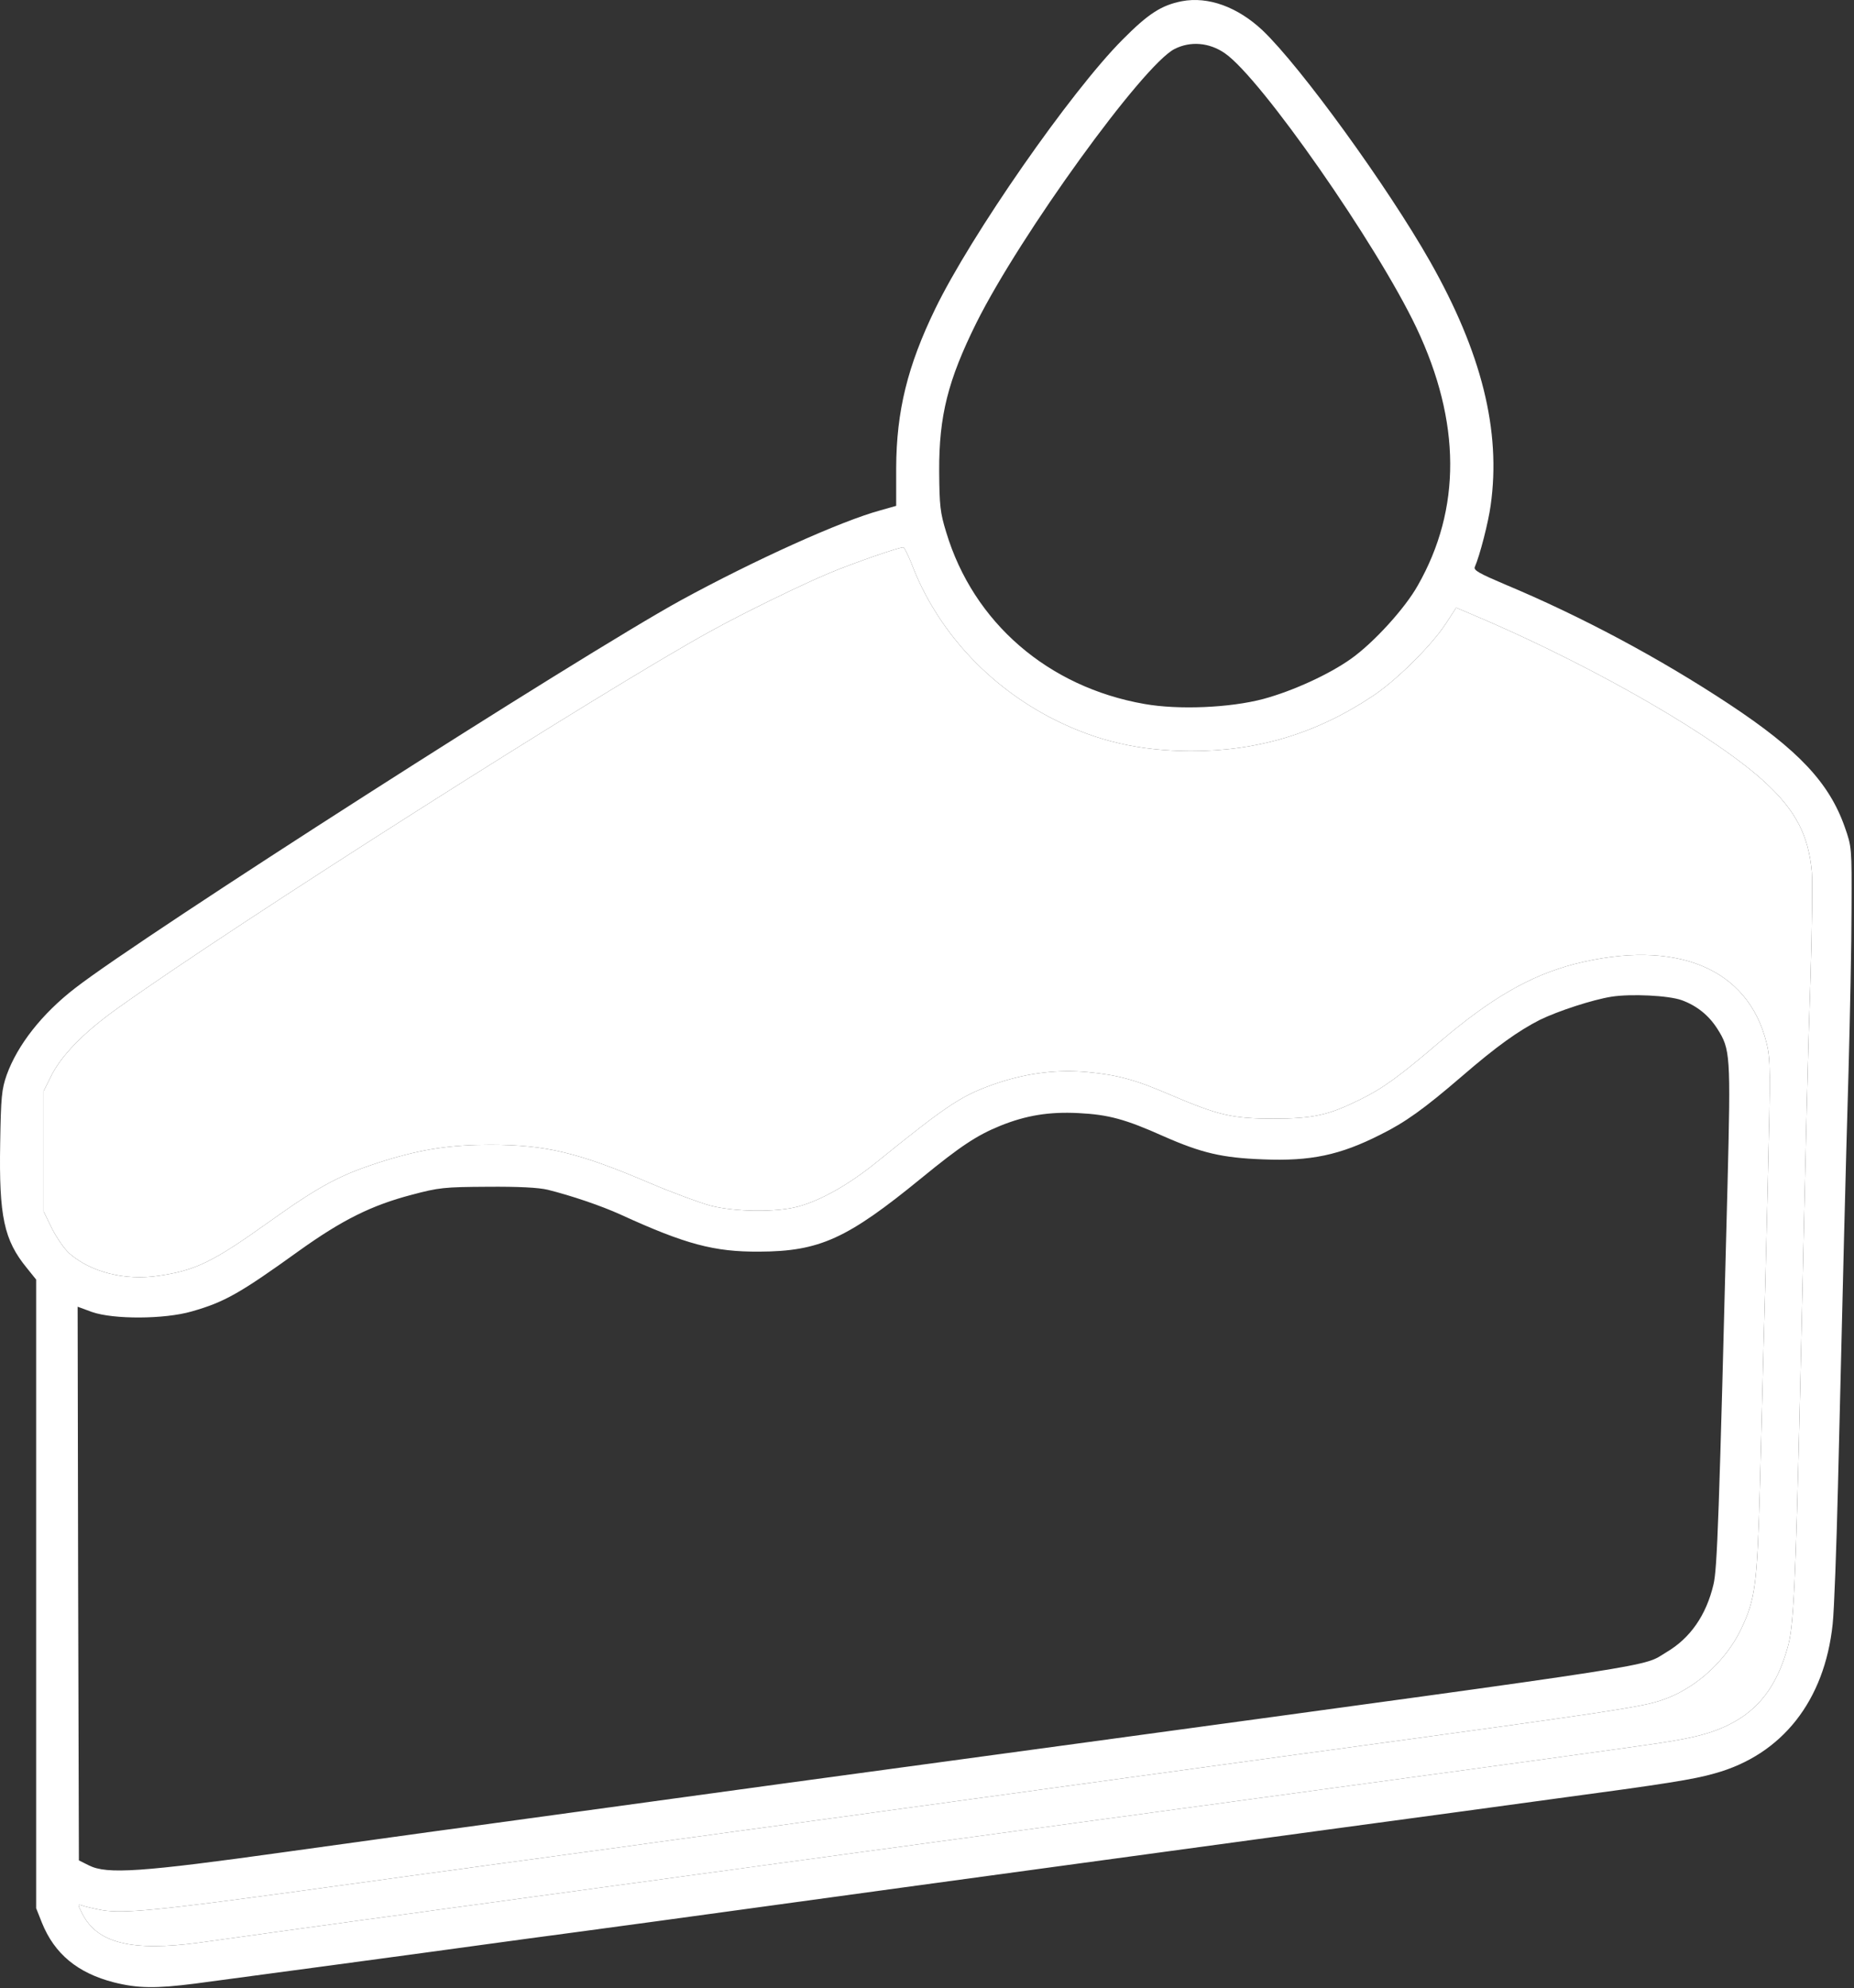
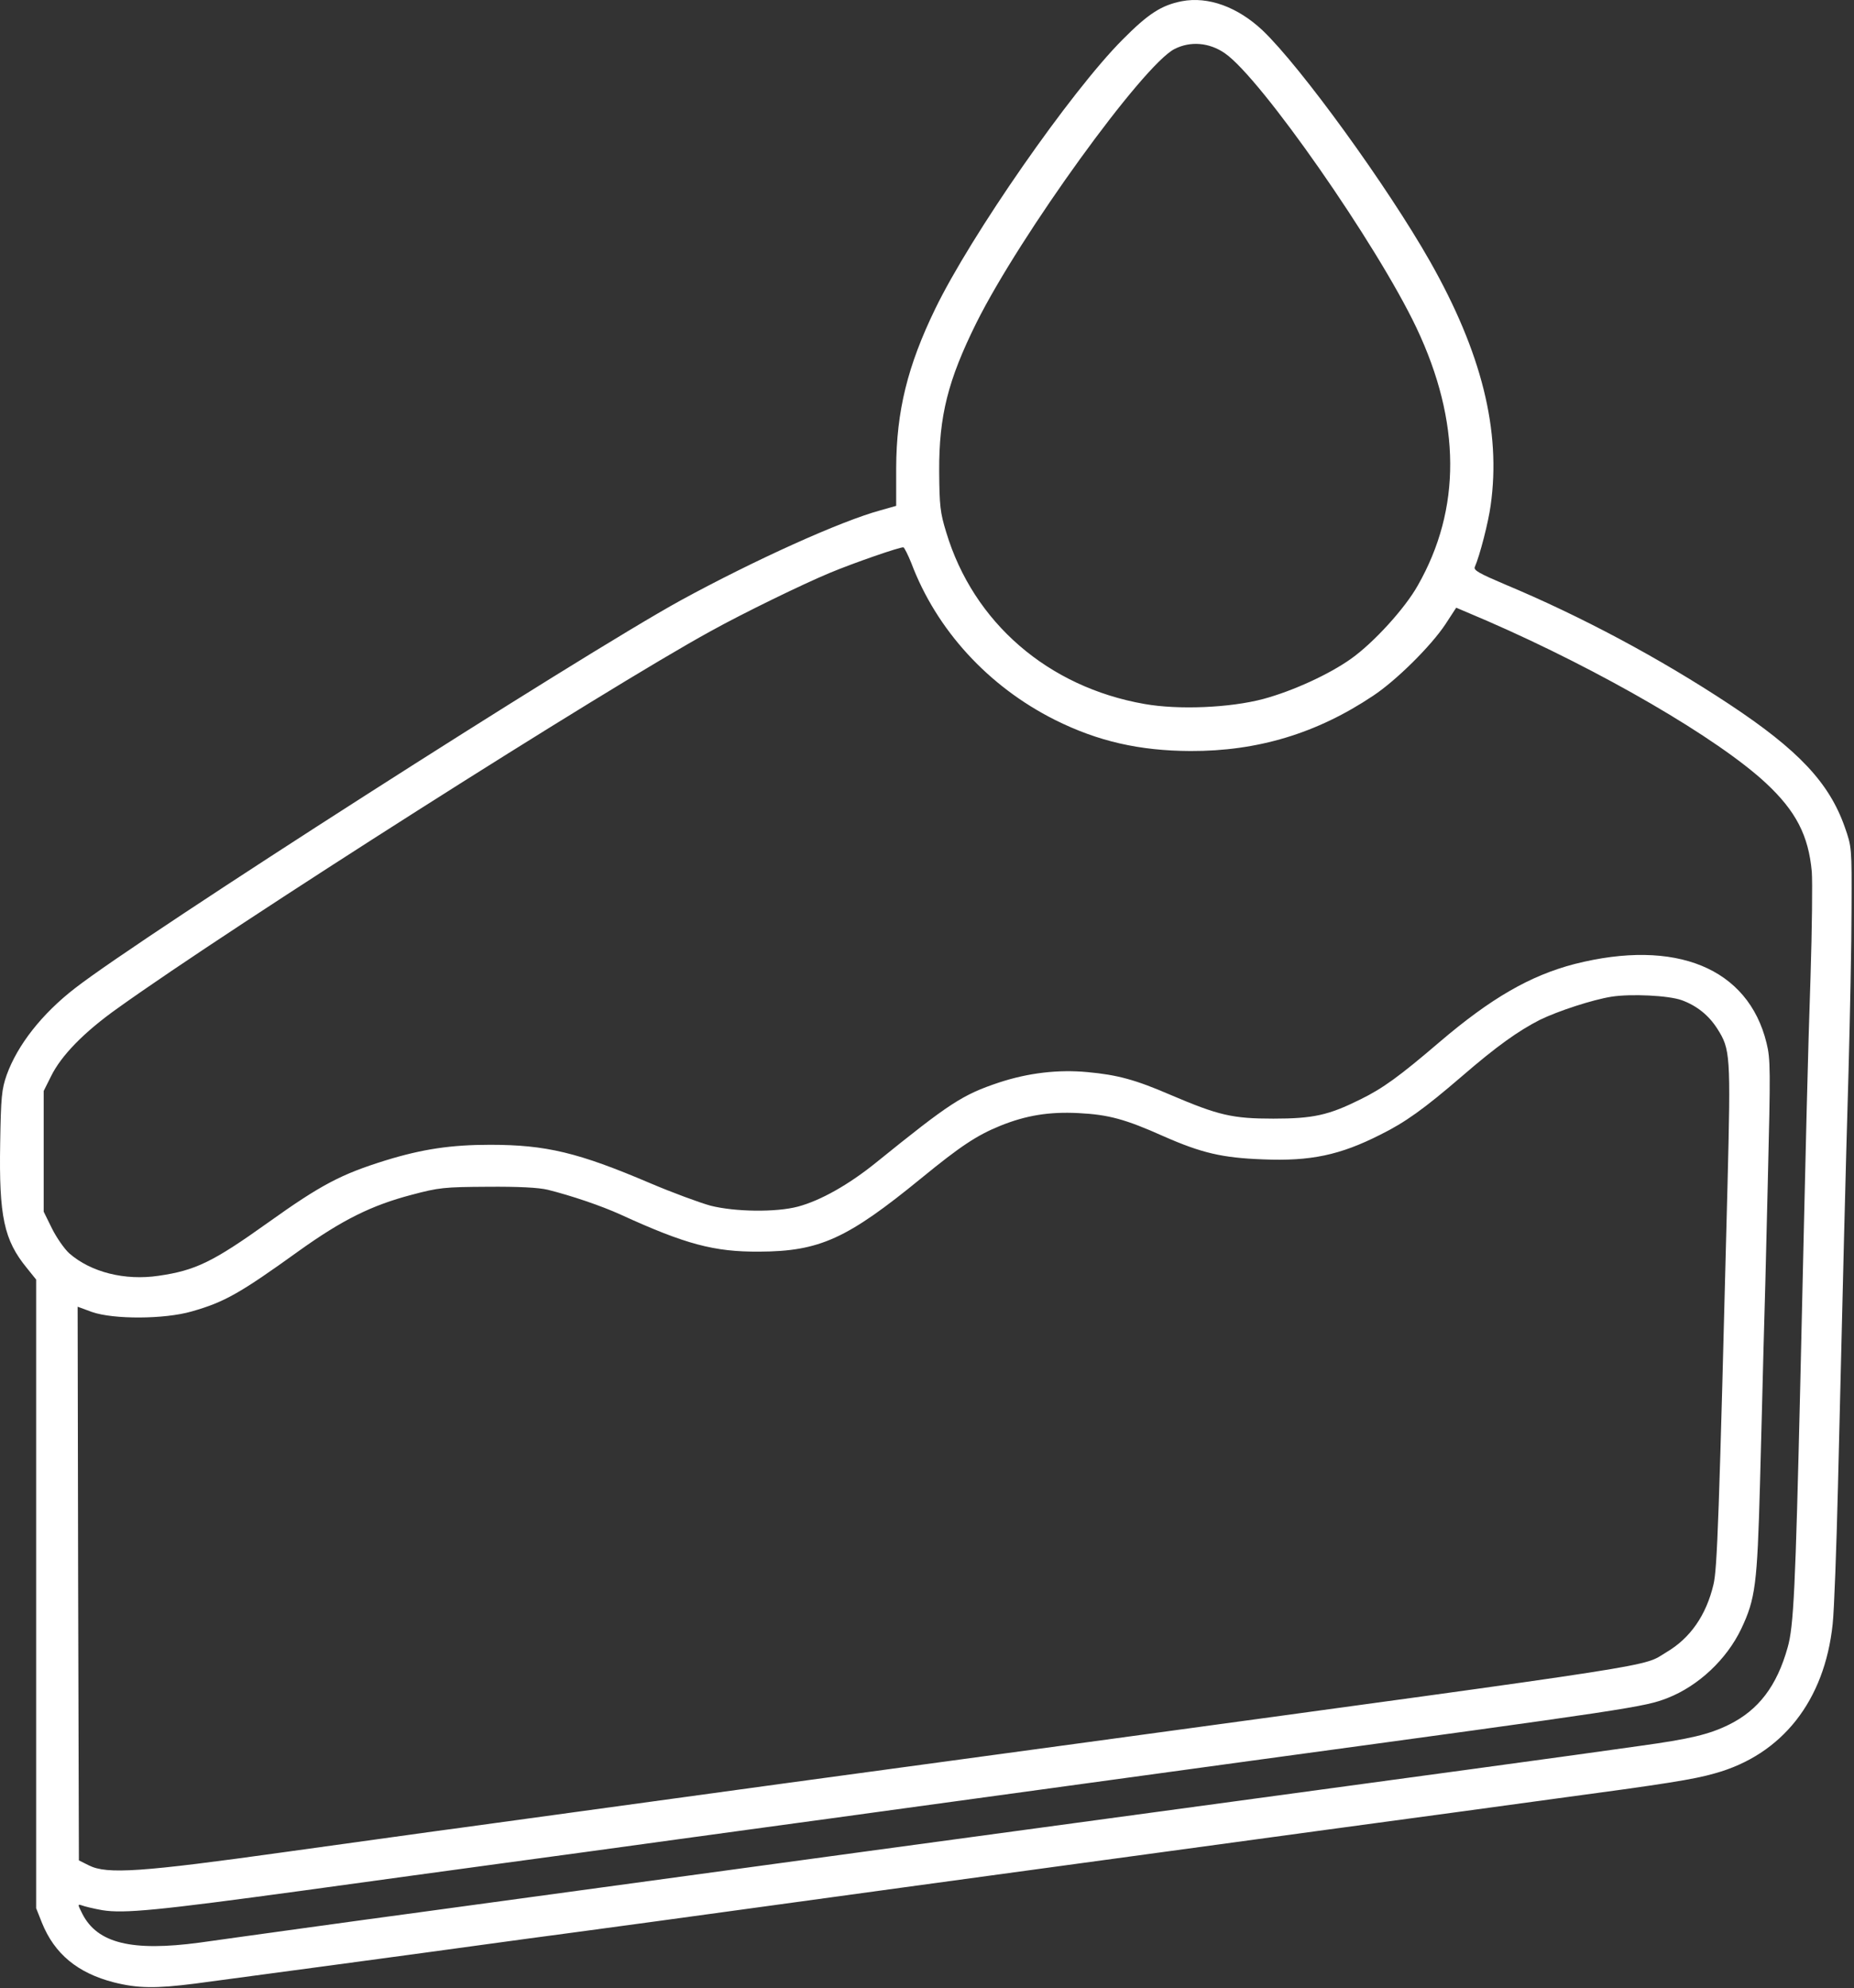
<svg xmlns="http://www.w3.org/2000/svg" width="648" height="695" viewBox="0 0 648 695" fill="none">
  <rect x="0" y="0" width="648" height="695" fill="#333333" stroke="none" />
  <path d="M413.075 0.424C405.955 1.83 401.385 4.731 392.332 13.872C374.138 32.154 339.332 82.253 326.851 108.006C317.183 127.958 313.315 143.691 313.228 163.555V176.827L307.954 178.321C293.891 182.1 263.304 195.988 237.903 209.875C202.569 229.299 49.898 327.037 26.255 345.407C14.653 354.372 6.127 365.271 2.348 375.73C0.59 380.74 0.326 383.377 0.062 399.637C-0.377 425.214 1.381 433.476 9.379 443.233L12.631 447.276V557.143V667.01L14.653 672.108C19.047 683.007 27.134 689.686 39.79 692.939C48.14 695.048 54.381 695.136 68.18 693.378C80.837 691.708 152.031 682.128 169.082 679.754C175.85 678.788 190.528 676.854 201.603 675.36C212.765 673.866 243.176 669.735 269.281 666.131C295.385 662.527 337.31 656.814 362.448 653.386C387.586 649.958 432.851 643.806 463.086 639.675C493.322 635.632 529.71 630.622 543.948 628.688C582.006 623.59 592.026 622.008 599.322 619.899C622.877 613.395 637.731 594.498 640.544 567.69C641.071 562.856 641.862 541.322 642.389 519.788C644.147 446.748 645.026 410.448 646.081 374.763C646.608 355.163 647.136 329.498 647.136 317.632C647.224 296.186 647.224 296.098 644.763 289.067C639.313 273.598 628.59 262.172 604.419 246.175C580.073 230.09 552.65 215.412 525.93 204.25C517.053 200.47 514.944 199.328 515.471 198.185C517.229 194.142 520.217 182.54 521.008 176.651C524.7 150.547 517.844 123.212 499.826 91.394C484.972 65.202 454.649 23.364 441.289 10.62C432.587 2.446 422.304 -1.334 413.075 0.424ZM428.105 18.618C440.673 27.232 481.28 85.505 495.08 114.598C510.637 147.47 510.813 177.881 495.519 204.689C491.037 212.687 480.138 224.641 472.227 230.266C464.581 235.715 451.924 241.517 441.552 244.329C429.95 247.405 412.02 248.196 400.067 246.087C366.315 240.198 340.211 217.609 330.718 186.056C328.609 179.2 328.345 176.827 328.257 164.697C328.169 145.361 331.334 132.88 341.266 112.84C356.559 82.165 399.539 22.661 410.526 17.124C416.063 14.311 422.655 14.839 428.105 18.618ZM318.501 196.779C327.291 220.158 345.397 239.934 368.688 251.624C383.806 259.183 398.309 262.435 416.063 262.523C439.531 262.611 460.274 256.371 479.962 243.186C488.048 237.825 500.177 225.784 505.187 218.225L508.967 212.424L519.69 216.994C559.681 234.397 600.464 258.128 617.252 273.773C627.711 283.53 632.106 292.055 633.248 304.712C633.512 308.228 633.336 324.664 632.809 341.364C631.842 370.017 631.403 388.826 629.205 484.63C627.535 555.033 626.92 568.569 624.811 575.864C621.031 589.4 614.615 597.75 604.331 602.847C597.388 606.275 590.796 607.857 572.953 610.318C552.465 613.257 487.252 622.108 431.381 629.692C427.09 630.274 422.855 630.849 418.7 631.413C386.795 635.72 333.179 643.015 299.604 647.585C296.324 648.033 293.061 648.478 289.817 648.921C232.55 656.738 181.153 663.753 147.548 668.328C147.28 668.365 147.007 668.402 146.728 668.439C136.209 669.866 118.043 672.329 105.798 674.041C93.23 675.799 77.057 677.997 69.762 679.051C46.119 682.215 34.077 679.315 28.804 669.031C27.134 665.691 27.046 665.516 28.628 666.043C29.507 666.395 32.759 667.186 35.747 667.713C43.394 668.944 55.084 667.801 105.974 660.857C129.09 657.693 160.82 653.298 176.553 651.189C192.286 649.08 219.797 645.3 237.639 642.839C255.569 640.378 274.291 637.829 279.389 637.126C284.486 636.423 295.737 634.929 304.438 633.698C325.621 630.798 389.607 622.008 437.158 615.504C570.844 597.31 574.799 596.695 582.885 593.531C593.608 589.312 603.453 580.083 608.55 569.448C613.56 558.901 614.176 553.891 615.142 518.733C615.582 501.154 616.197 479.884 616.373 471.446C616.637 463.009 617.34 436.904 617.867 413.349C618.834 373.884 618.834 370.281 617.428 364.568C611.011 338.375 585.698 328.004 550.365 336.969C534.808 341.012 521.096 348.923 503.078 364.304C489.103 376.258 483.302 380.476 475.391 384.344C464.405 389.793 459.043 391.024 445.068 391.024C430.741 391.024 425.907 389.881 409.207 382.762C396.814 377.4 390.574 375.73 380.115 374.763C369.919 373.796 359.46 375.027 349.264 378.367C336.344 382.674 331.949 385.574 306.284 406.317C296.616 414.14 286.772 419.677 278.861 421.786C271.214 423.808 256.888 423.632 248.274 421.435C244.495 420.38 234.914 416.864 227.092 413.524C202.13 402.889 190.88 400.165 171.279 400.165C157.744 400.165 147.636 401.659 134.803 405.614C119.246 410.448 112.303 414.052 93.493 427.5C74.42 441.123 68.268 444.111 55.435 445.957C43.658 447.715 31.792 444.727 24.233 438.135C22.475 436.553 19.75 432.597 18.168 429.433L15.268 423.544V402.45V381.355L17.817 376.258C21.333 369.05 29.243 360.876 41.109 352.438C81.452 323.521 211.535 240.813 248.45 220.598C259.876 214.269 280.443 204.25 289.936 200.294C298.11 196.866 314.81 191.066 315.776 191.329C316.128 191.505 317.359 193.966 318.501 196.779ZM587.807 349.626C593.081 351.559 597.212 354.899 600.201 359.558C604.771 366.765 604.947 368.523 603.804 413.788C600.816 531.566 600.201 548.353 598.882 553.891C596.333 564.614 590.796 572.612 582.446 577.534C573.657 582.808 586.225 580.874 380.027 609C293.891 620.69 255.042 625.964 161.171 638.884C152.47 640.026 124.959 643.894 100.085 647.322C49.195 654.441 37.417 655.232 31.089 652.068L27.573 650.31L27.309 553.539L27.134 456.768L32.144 458.614C39.702 461.251 57.457 461.163 66.949 458.438C78.376 455.186 83.737 452.198 104.48 437.256C119.598 426.445 129.793 421.347 143.856 417.655C153.437 415.107 155.195 414.931 170.4 414.843C181.211 414.755 188.243 415.107 191.495 415.898C199.581 417.919 210.04 421.435 216.984 424.599C239.661 434.971 249.593 437.607 265.326 437.519C286.508 437.432 296.088 433.037 322.105 411.767C335.64 400.692 341.441 396.825 349.703 393.485C358.669 389.881 366.667 388.563 376.95 389.09C387.41 389.617 393.299 391.199 406.659 397.176C420.018 403.065 427.226 404.735 441.377 405.262C458.076 405.966 468.36 403.768 482.423 396.649C491.124 392.342 497.629 387.684 510.813 376.345C523.206 365.622 530.677 360.349 538.235 356.481C544.564 353.405 556.605 349.45 563.285 348.395C570.053 347.34 583.149 347.956 587.807 349.626Z" fill="white" />
-   <path d="M318.501 196.779C327.291 220.158 345.397 239.934 368.688 251.624C383.806 259.183 398.309 262.435 416.063 262.523C439.531 262.611 460.274 256.371 479.962 243.186C488.048 237.825 500.177 225.784 505.187 218.225L508.967 212.424L519.69 216.994C559.681 234.397 600.464 258.128 617.252 273.773C627.711 283.53 632.106 292.055 633.248 304.712C633.512 308.228 633.336 324.664 632.809 341.364C631.842 370.017 631.403 388.826 629.205 484.63C627.535 555.033 626.92 568.569 624.811 575.864C621.031 589.4 614.615 597.75 604.331 602.847C597.388 606.275 590.796 607.857 572.953 610.318C552.465 613.257 487.252 622.108 431.381 629.692L418.7 631.413C386.795 635.72 333.179 643.015 299.604 647.585L289.817 648.921C232.55 656.738 181.153 663.753 147.548 668.328L146.728 668.439C136.209 669.866 118.043 672.329 105.798 674.041C93.23 675.799 77.057 677.997 69.762 679.051C46.119 682.215 34.077 679.315 28.804 669.031C27.134 665.691 27.046 665.516 28.628 666.043C29.507 666.395 32.759 667.186 35.747 667.713C43.394 668.944 55.084 667.801 105.974 660.857C129.09 657.693 160.82 653.298 176.553 651.189C192.286 649.08 219.797 645.3 237.639 642.839C255.569 640.378 274.291 637.829 279.389 637.126C284.486 636.423 295.737 634.929 304.438 633.698C325.621 630.798 389.607 622.008 437.158 615.504C570.844 597.31 574.799 596.695 582.885 593.531C593.608 589.312 603.453 580.083 608.55 569.448C613.56 558.901 614.176 553.891 615.142 518.733C615.582 501.154 616.197 479.884 616.373 471.446C616.637 463.009 617.34 436.904 617.867 413.349C618.834 373.884 618.834 370.281 617.428 364.568C611.011 338.375 585.698 328.004 550.365 336.969C534.808 341.012 521.096 348.923 503.078 364.304C489.103 376.258 483.302 380.476 475.391 384.344C464.405 389.793 459.043 391.024 445.068 391.024C430.741 391.024 425.907 389.881 409.207 382.762C396.814 377.4 390.574 375.73 380.115 374.763C369.919 373.796 359.46 375.027 349.264 378.367C336.344 382.674 331.949 385.574 306.284 406.317C296.616 414.14 286.772 419.677 278.861 421.786C271.214 423.808 256.888 423.632 248.274 421.435C244.495 420.38 234.914 416.864 227.092 413.524C202.13 402.889 190.88 400.165 171.279 400.165C157.744 400.165 147.636 401.659 134.803 405.614C119.246 410.448 112.303 414.052 93.493 427.5C74.42 441.123 68.268 444.111 55.435 445.957C43.658 447.715 31.792 444.727 24.233 438.135C22.475 436.553 19.75 432.597 18.168 429.433L15.268 423.544V402.45V381.355L17.817 376.258C21.333 369.05 29.243 360.876 41.109 352.438C81.452 323.521 211.535 240.813 248.45 220.598C259.876 214.269 280.443 204.25 289.936 200.294C298.11 196.866 314.81 191.066 315.776 191.329C316.128 191.505 317.359 193.966 318.501 196.779Z" fill="white" />
</svg>